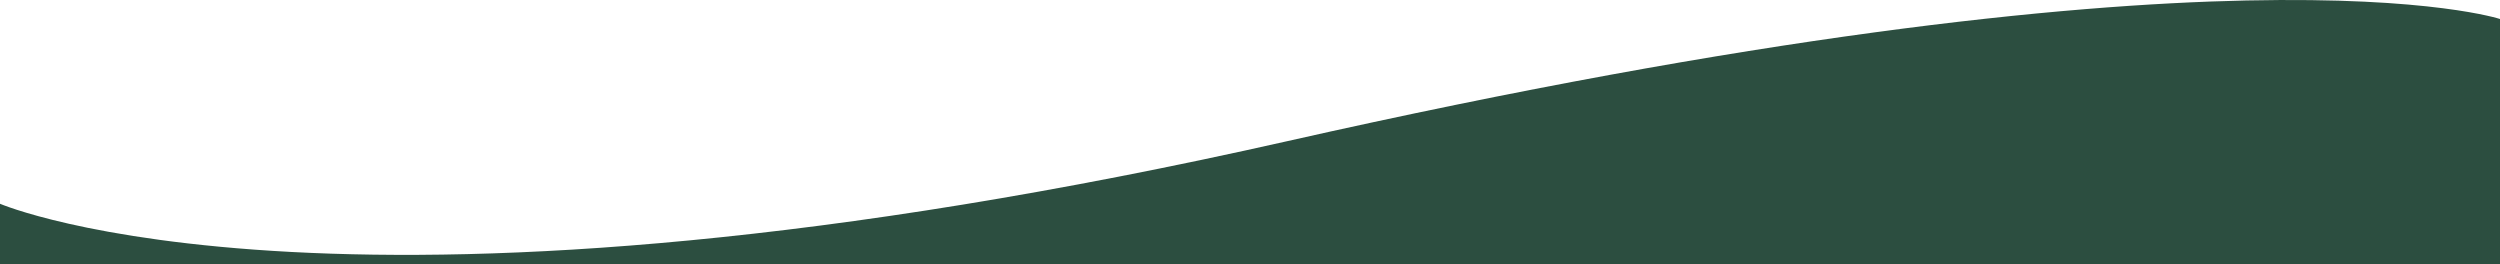
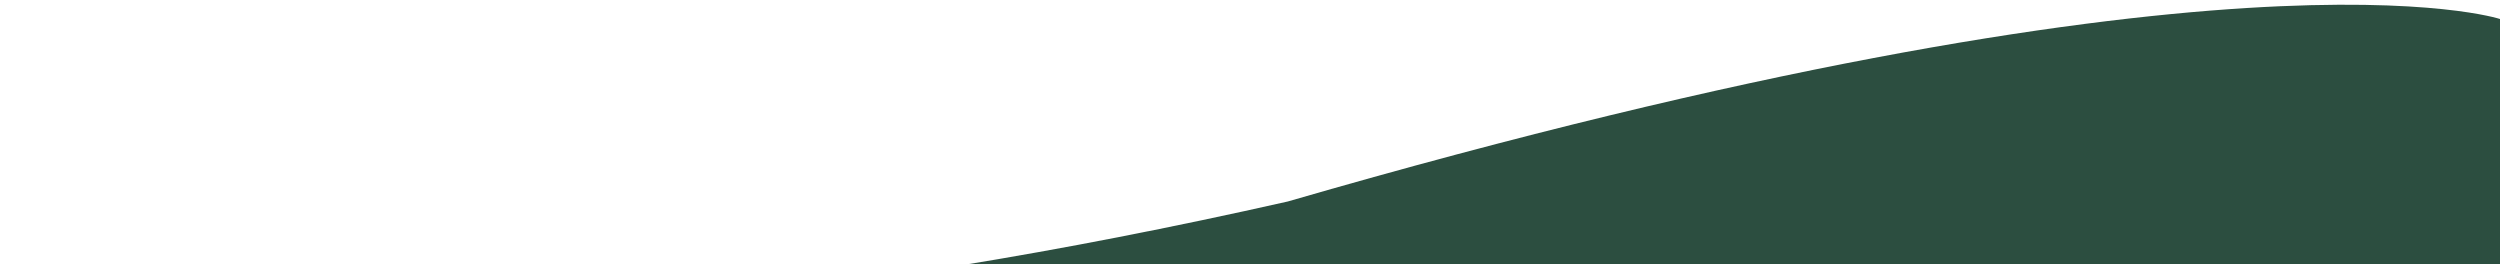
<svg xmlns="http://www.w3.org/2000/svg" id="Layer_2" data-name="Layer 2" viewBox="0 0 1920 202.91">
  <defs>
    <style>      .cls-1 {        fill: #2c4e40;        stroke-width: 0px;      }    </style>
  </defs>
  <g id="Layer_1-2" data-name="Layer 1">
-     <path class="cls-1" d="m0,202.91v-46.42s267,114.77,989-48.16C1711-54.6,1920,14.59,1920,14.59v188.32" />
+     <path class="cls-1" d="m0,202.91s267,114.77,989-48.16C1711-54.6,1920,14.59,1920,14.59v188.32" />
  </g>
</svg>